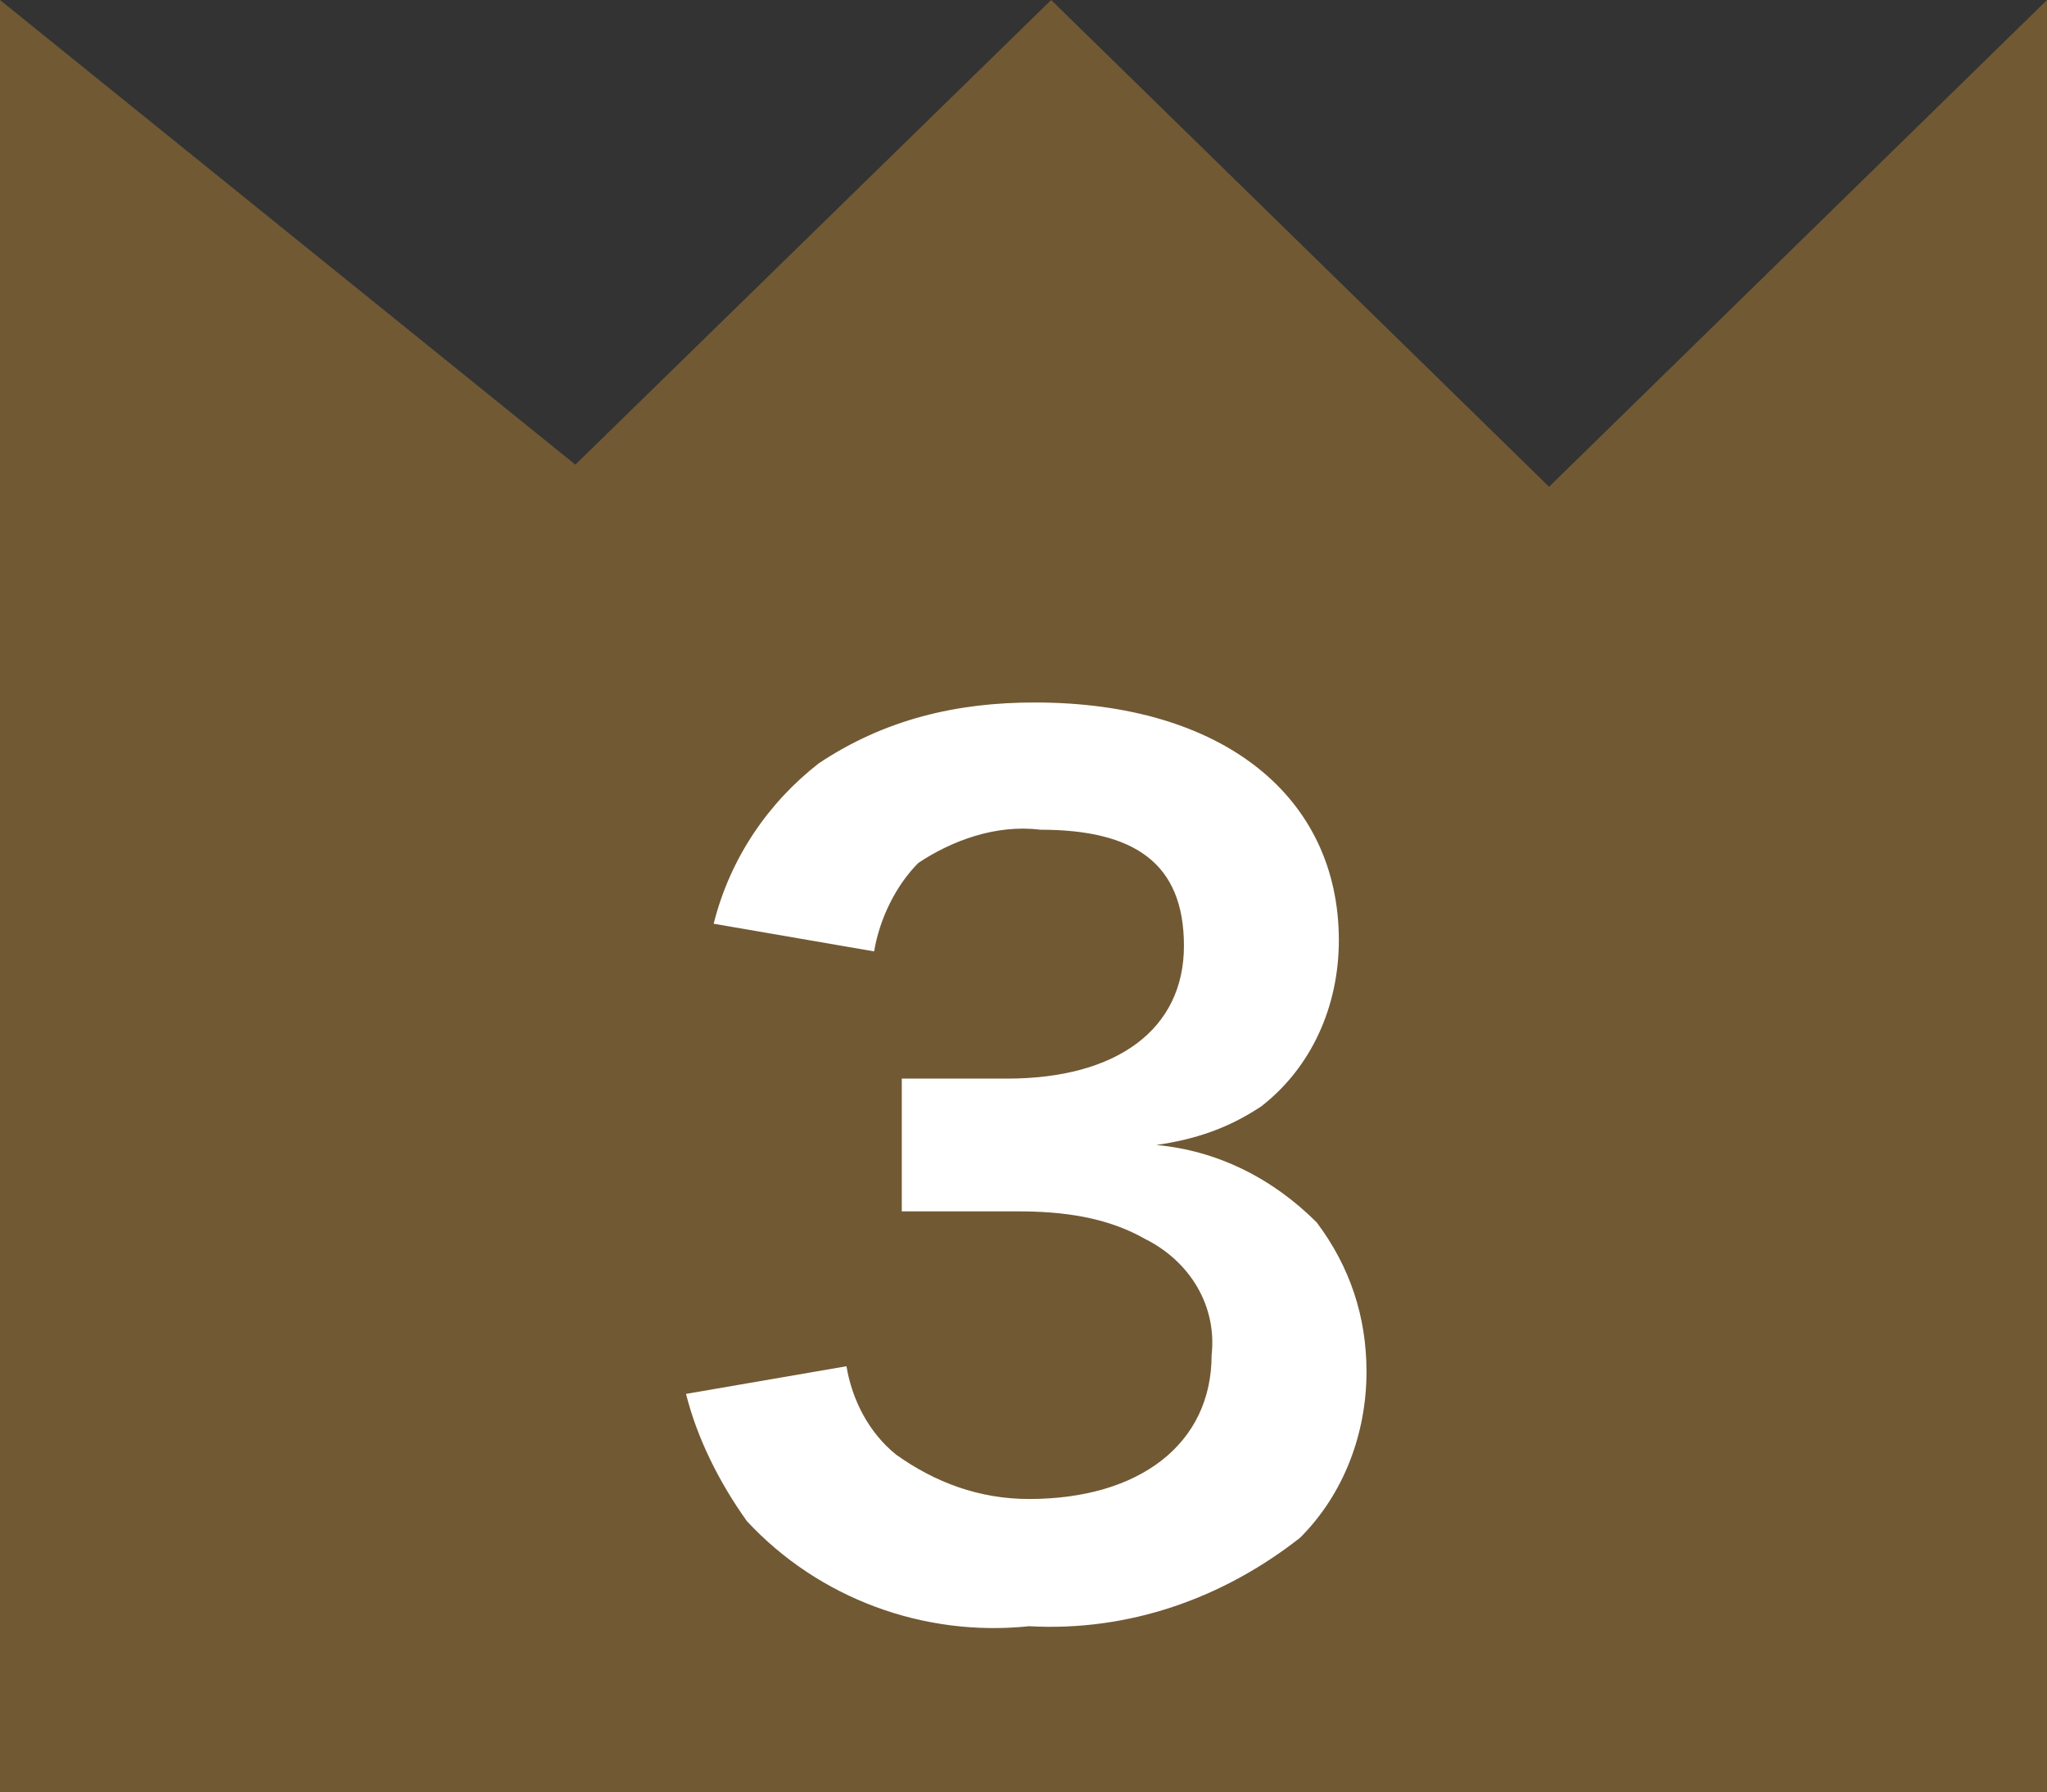
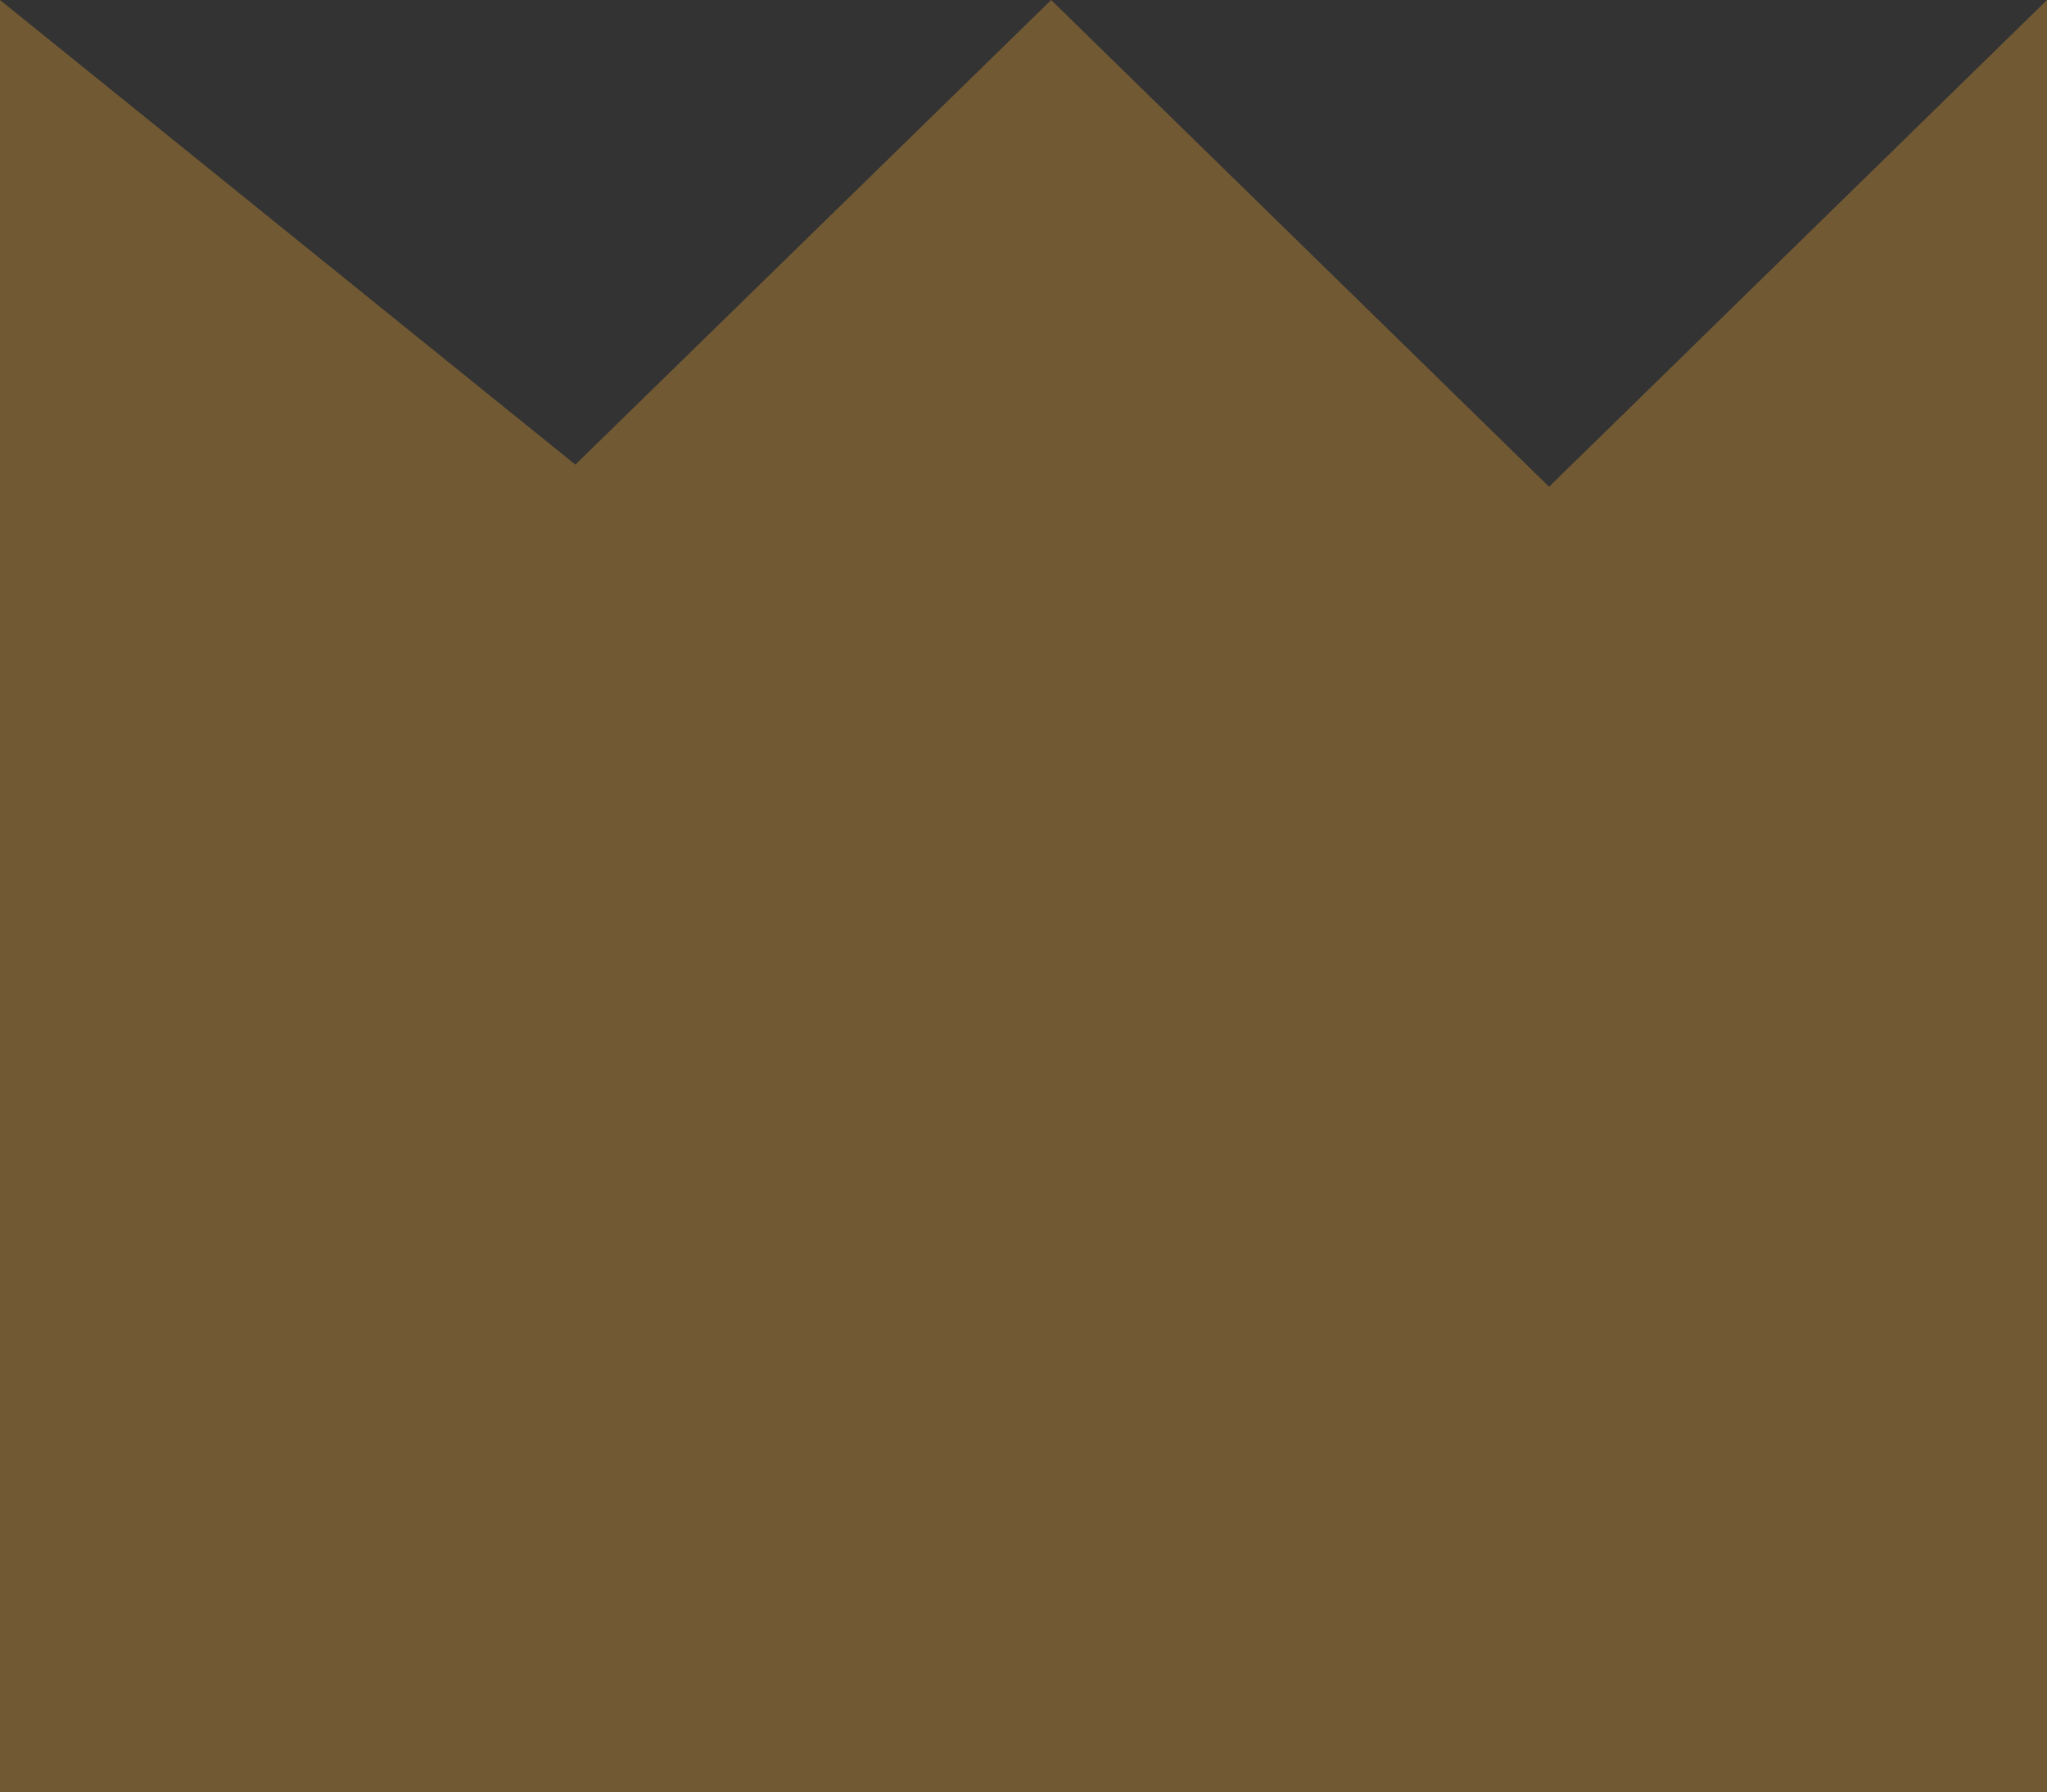
<svg xmlns="http://www.w3.org/2000/svg" version="1.1" id="レイヤー_1" x="0px" y="0px" viewBox="0 0 37 32.4" style="enable-background:new 0 0 37 32.4;" xml:space="preserve">
  <rect x="0" y="0" width="37" height="32.4" fill="#333333" stroke="none" />
  <style type="text/css">
	.st0{fill:#715934;}
	.st1{fill:#FFFFFF;}
</style>
  <title>rank3</title>
  <g>
    <g id="レイヤー_1-2">
      <polygon class="st0" points="0,32.4 37,32.4 37,0 28,8.8 19,0 10.4,8.4 0,0   " />
-       <path class="st1" d="M15.3,24.7c0.1,0.6,0.4,1.2,0.9,1.6c0.7,0.5,1.5,0.8,2.4,0.8c2,0,3.3-1,3.3-2.6c0.1-0.9-0.4-1.7-1.2-2.1    c-0.7-0.4-1.5-0.5-2.3-0.5h-2.1v-2.4h1.9c2,0,3.2-0.9,3.2-2.4S20.5,15,18.8,15c-0.8-0.1-1.6,0.2-2.2,0.6c-0.4,0.4-0.7,1-0.8,1.6    l-2.9-0.5c0.3-1.2,1-2.2,1.9-2.9c1.2-0.8,2.5-1.1,3.9-1.1c3.4,0,5.5,1.7,5.5,4.3c0,1.2-0.5,2.3-1.4,3c-0.6,0.4-1.2,0.6-1.9,0.7    c1.1,0.1,2.1,0.6,2.9,1.4c0.6,0.8,0.9,1.7,0.9,2.7c0,1.1-0.4,2.2-1.2,3c-1.4,1.1-3.1,1.7-4.9,1.6c-1.9,0.2-3.8-0.5-5.1-1.9    c-0.5-0.7-0.9-1.5-1.1-2.3L15.3,24.7z" />
    </g>
  </g>
</svg>